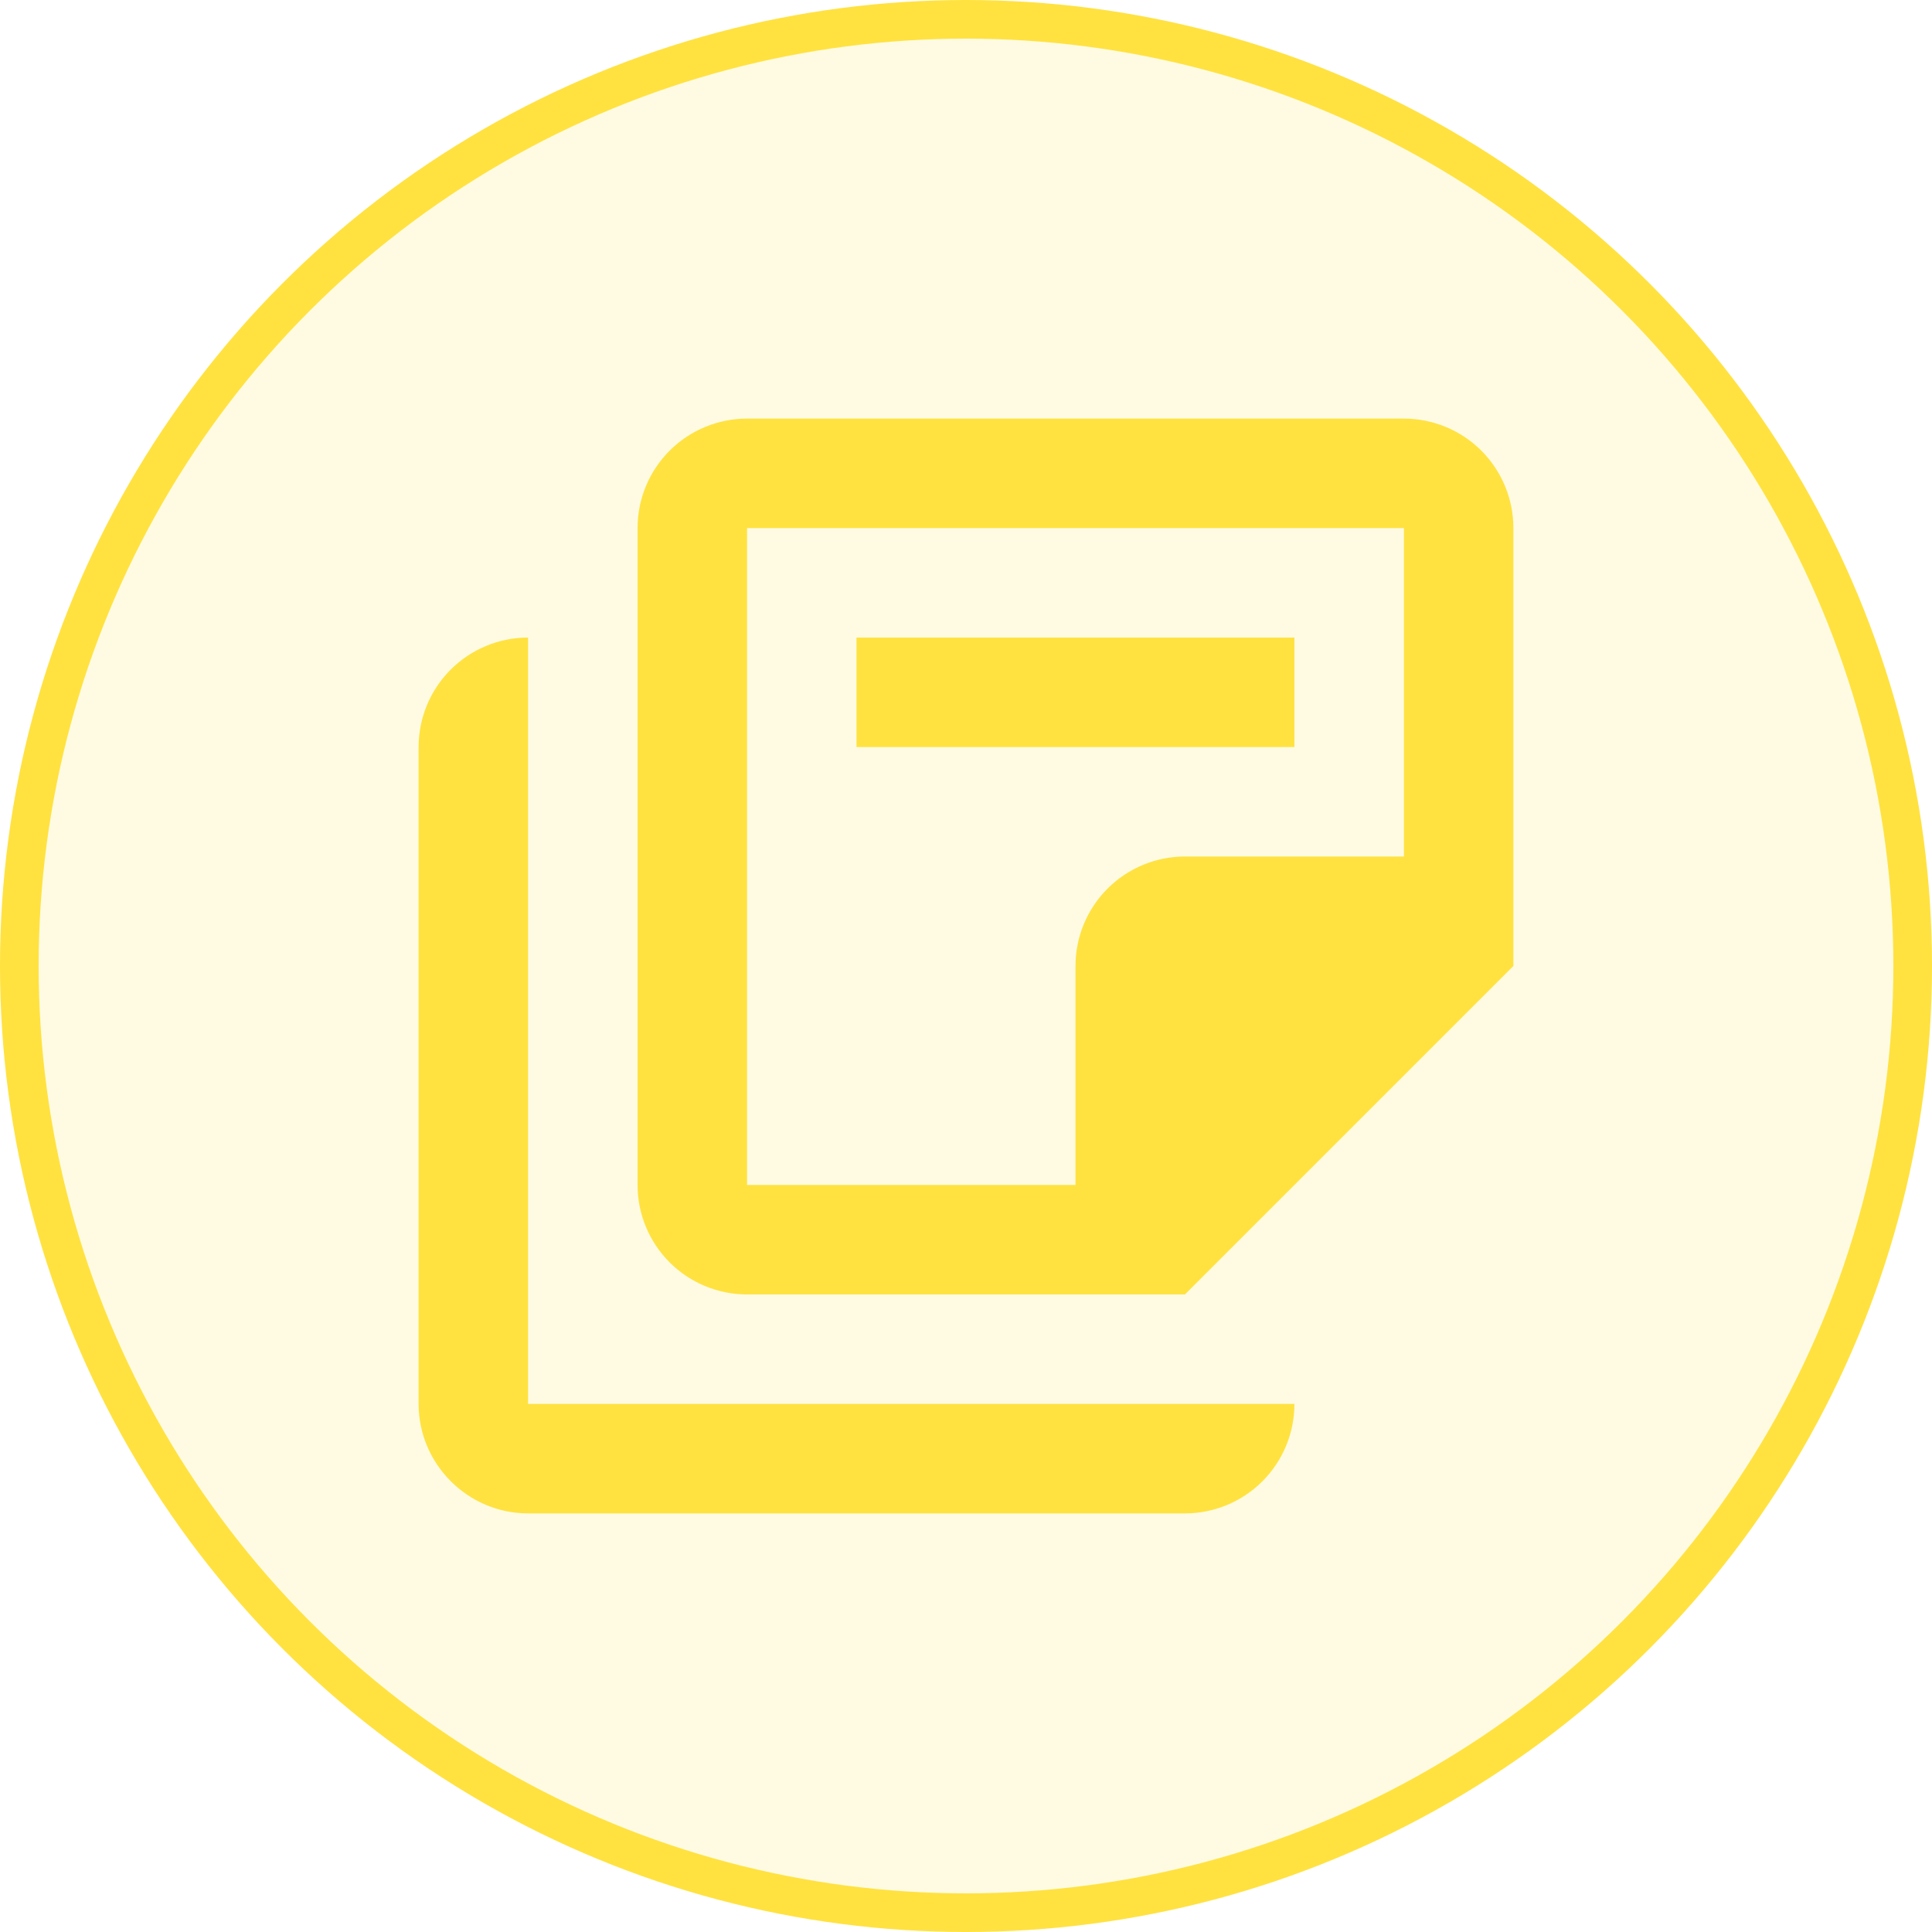
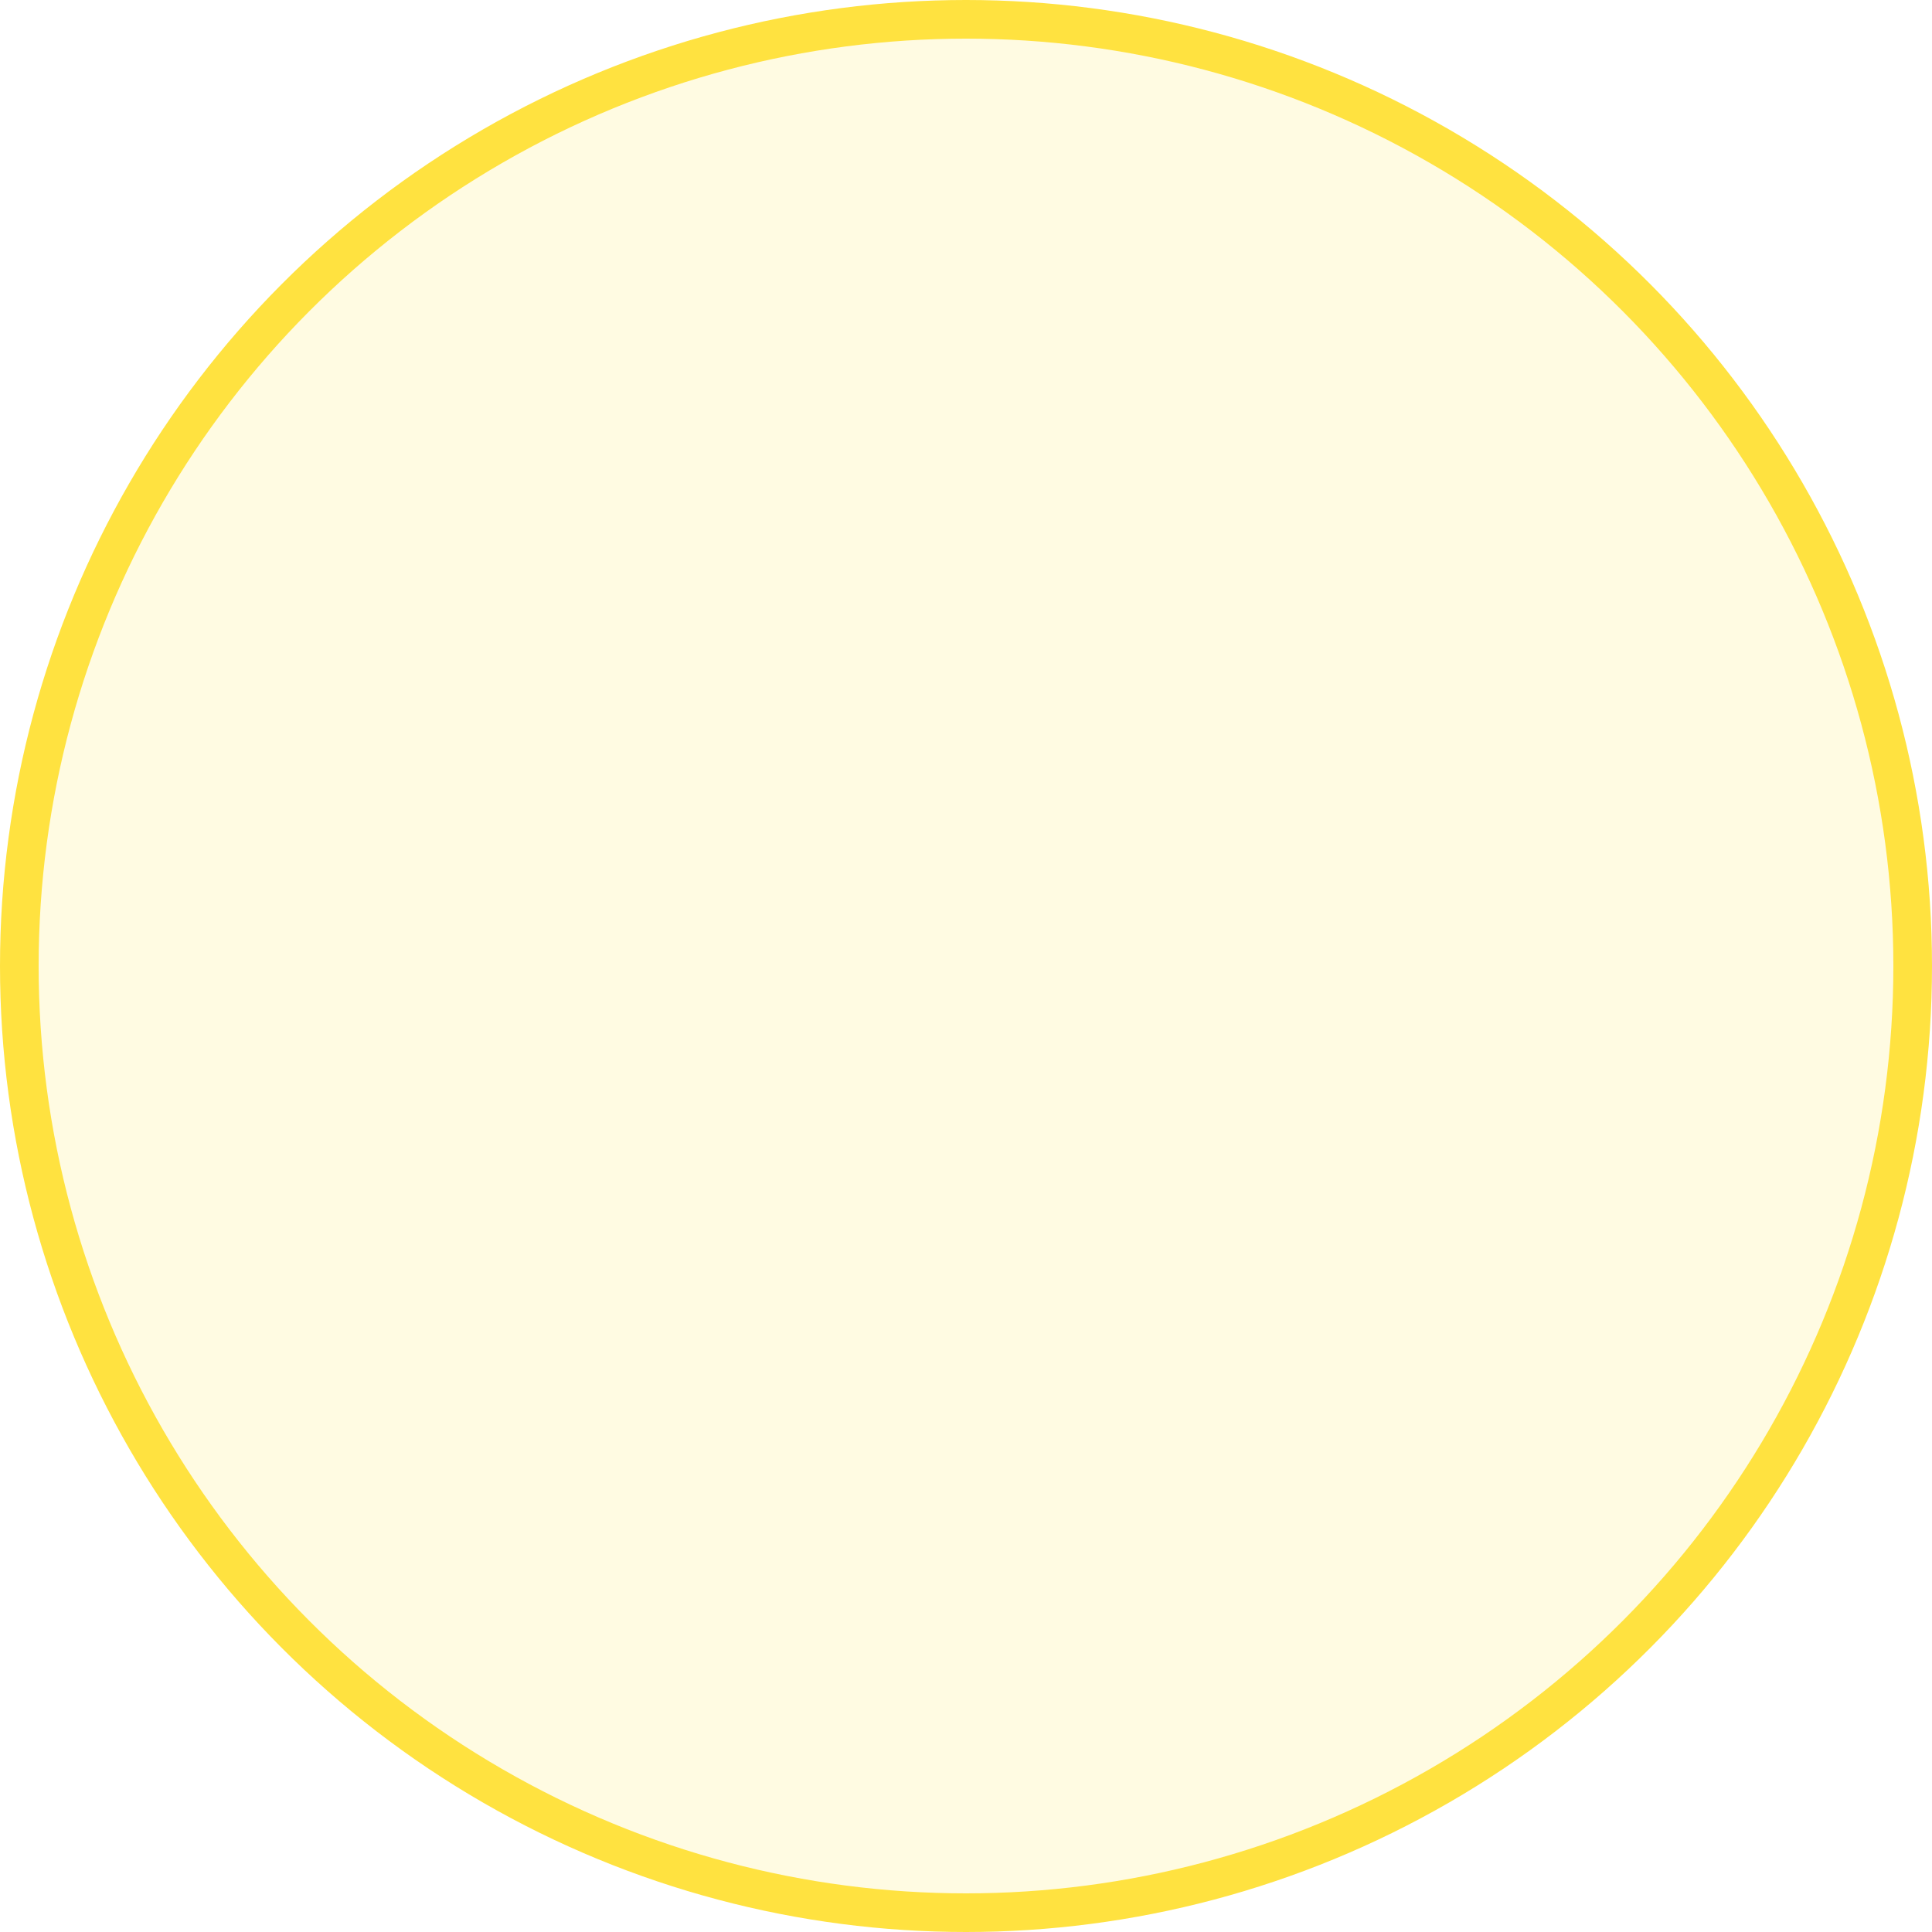
<svg xmlns="http://www.w3.org/2000/svg" width="100" height="100" viewBox="0 0 100 100" fill="none">
  <circle cx="50" cy="50" r="49" fill="#FFE240" fill-opacity="0.15" stroke="#FFE240" stroke-width="2" />
-   <path d="M67 38.667H44.333V33H67V38.667ZM78.333 27.333V50L61.333 67H38.667C37.164 67 35.722 66.403 34.66 65.34C33.597 64.278 33 62.836 33 61.333V27.333C33 25.831 33.597 24.389 34.66 23.326C35.722 22.264 37.164 21.667 38.667 21.667H72.667C74.17 21.667 75.611 22.264 76.674 23.326C77.736 24.389 78.333 25.831 78.333 27.333ZM72.667 27.333H38.667V61.333H55.667V50C55.667 48.497 56.264 47.056 57.327 45.993C58.389 44.93 59.831 44.333 61.333 44.333H72.667V27.333ZM27.333 33C25.831 33 24.389 33.597 23.326 34.66C22.264 35.722 21.667 37.164 21.667 38.667V72.667C21.667 75.783 24.217 78.333 27.333 78.333H61.333C62.836 78.333 64.278 77.736 65.34 76.674C66.403 75.611 67 74.17 67 72.667H27.333V33Z" fill="#FFE240" />
</svg>